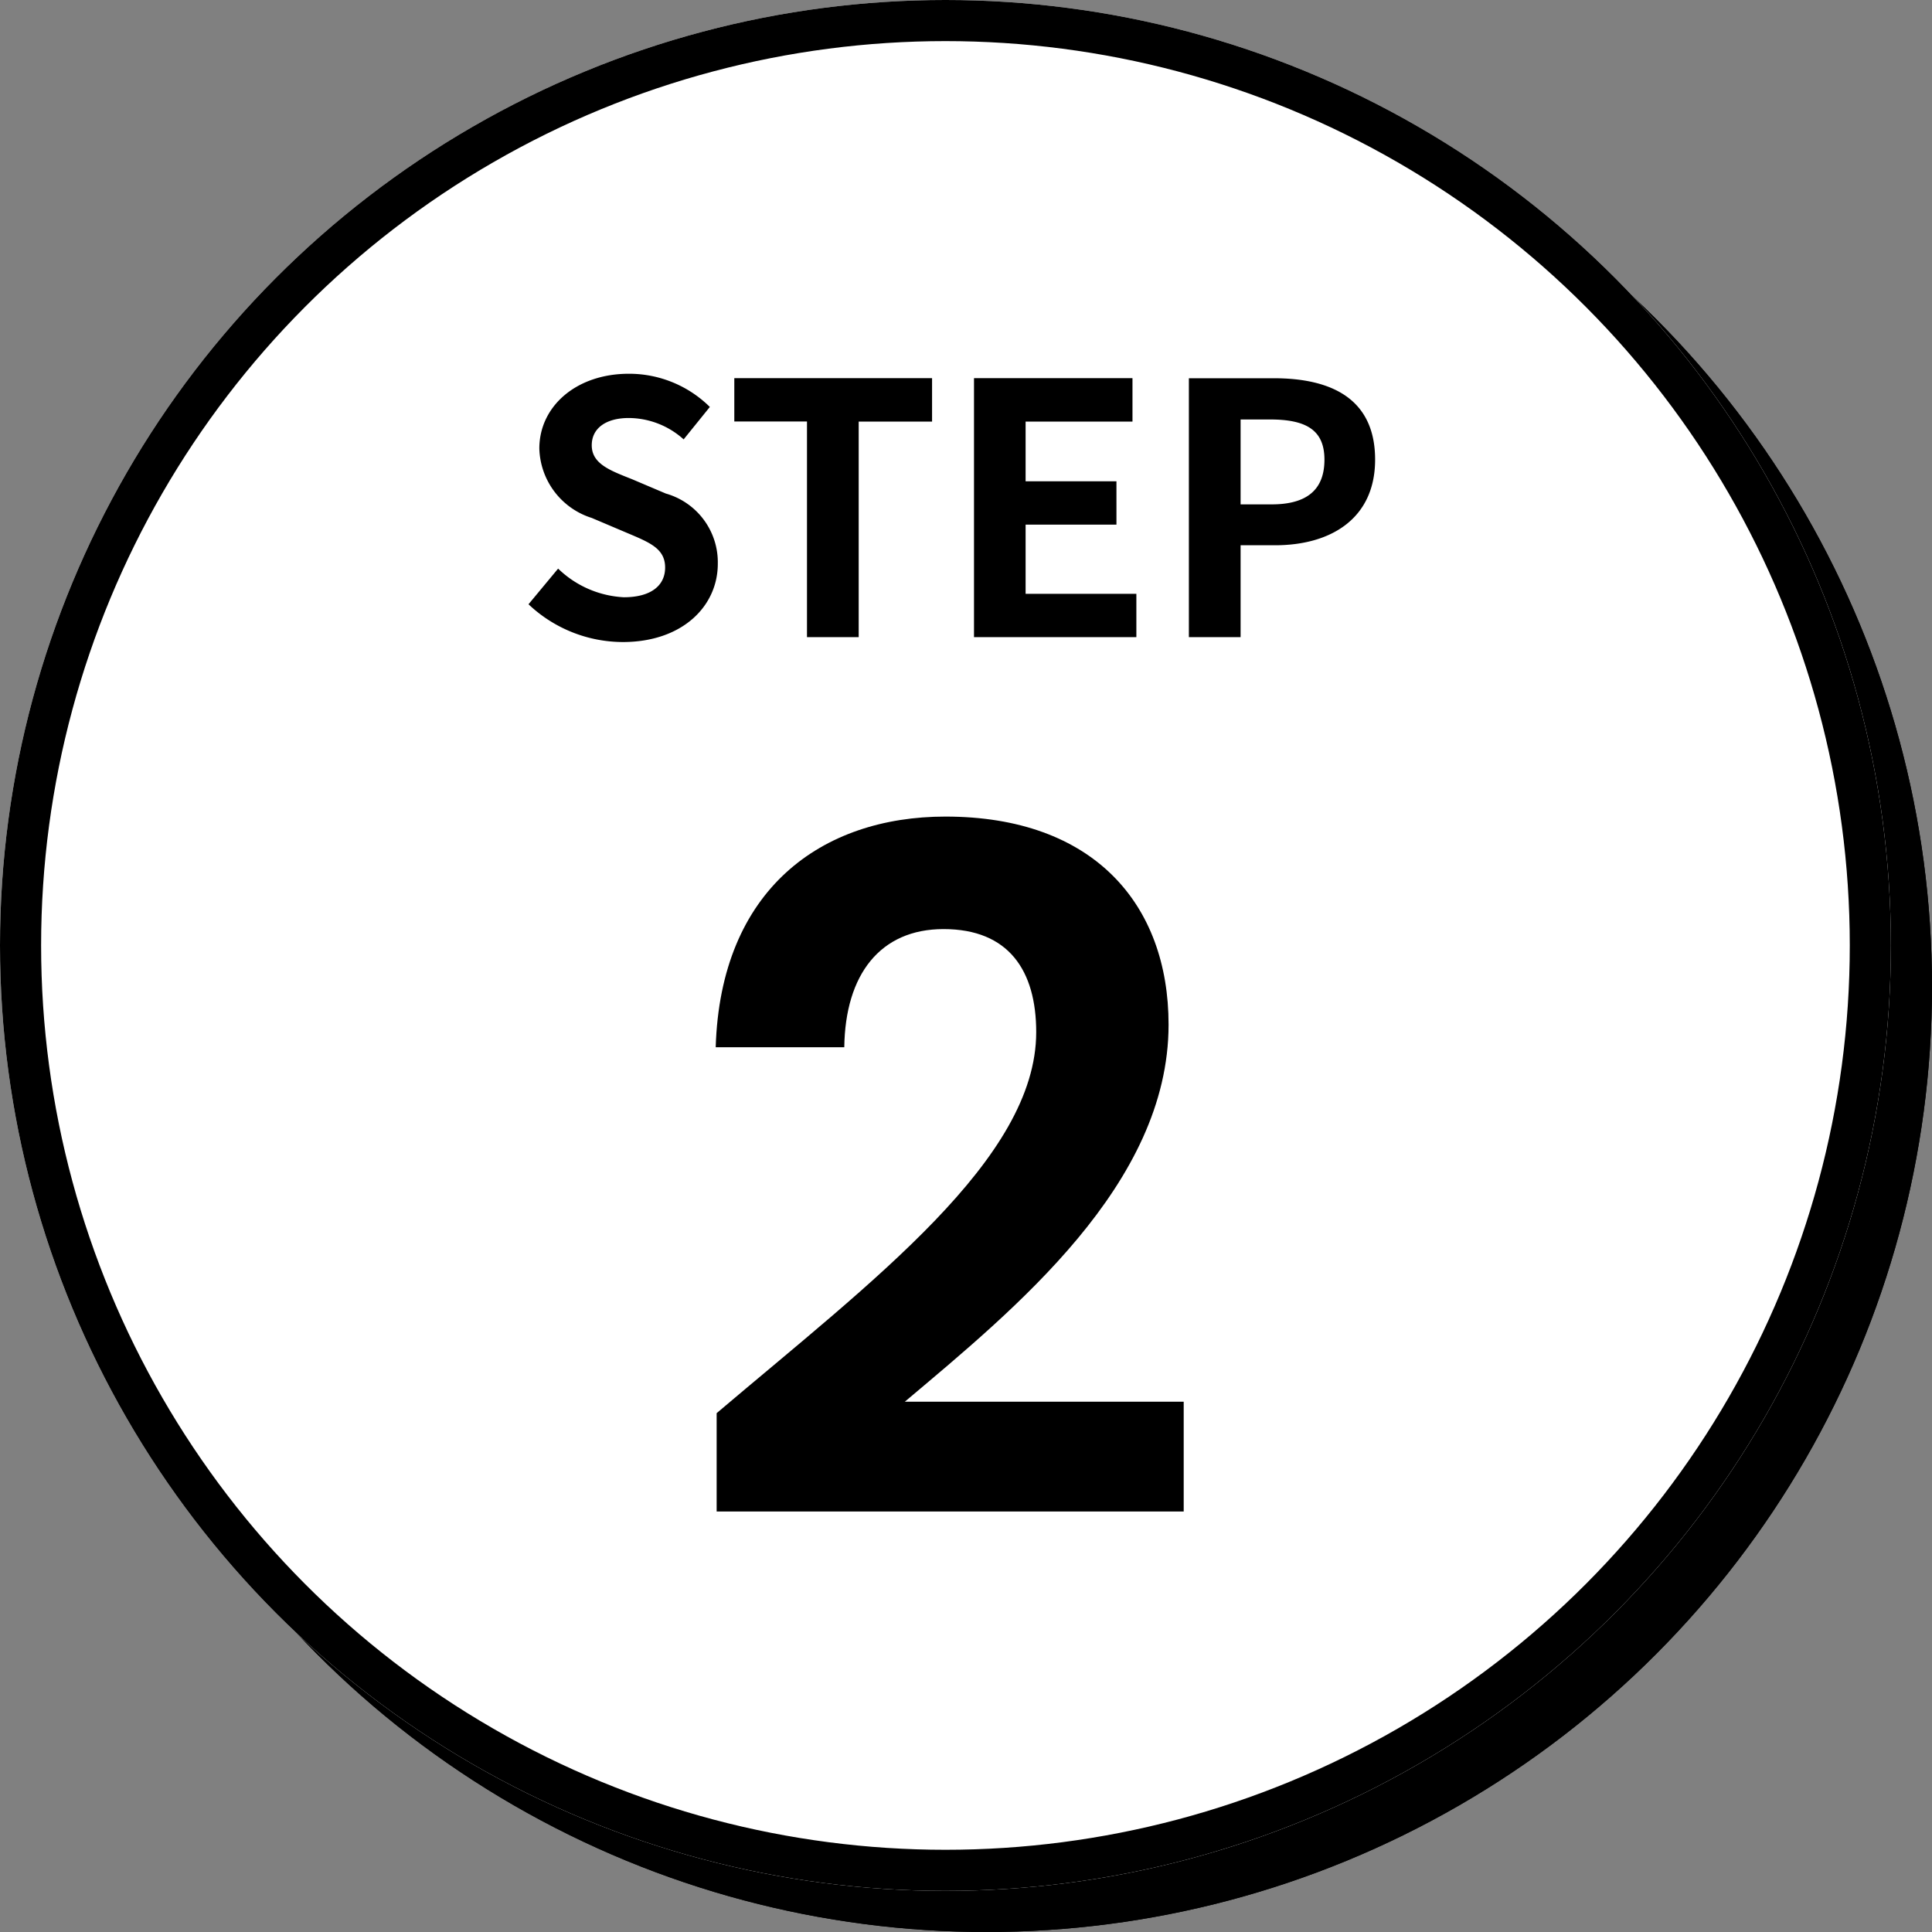
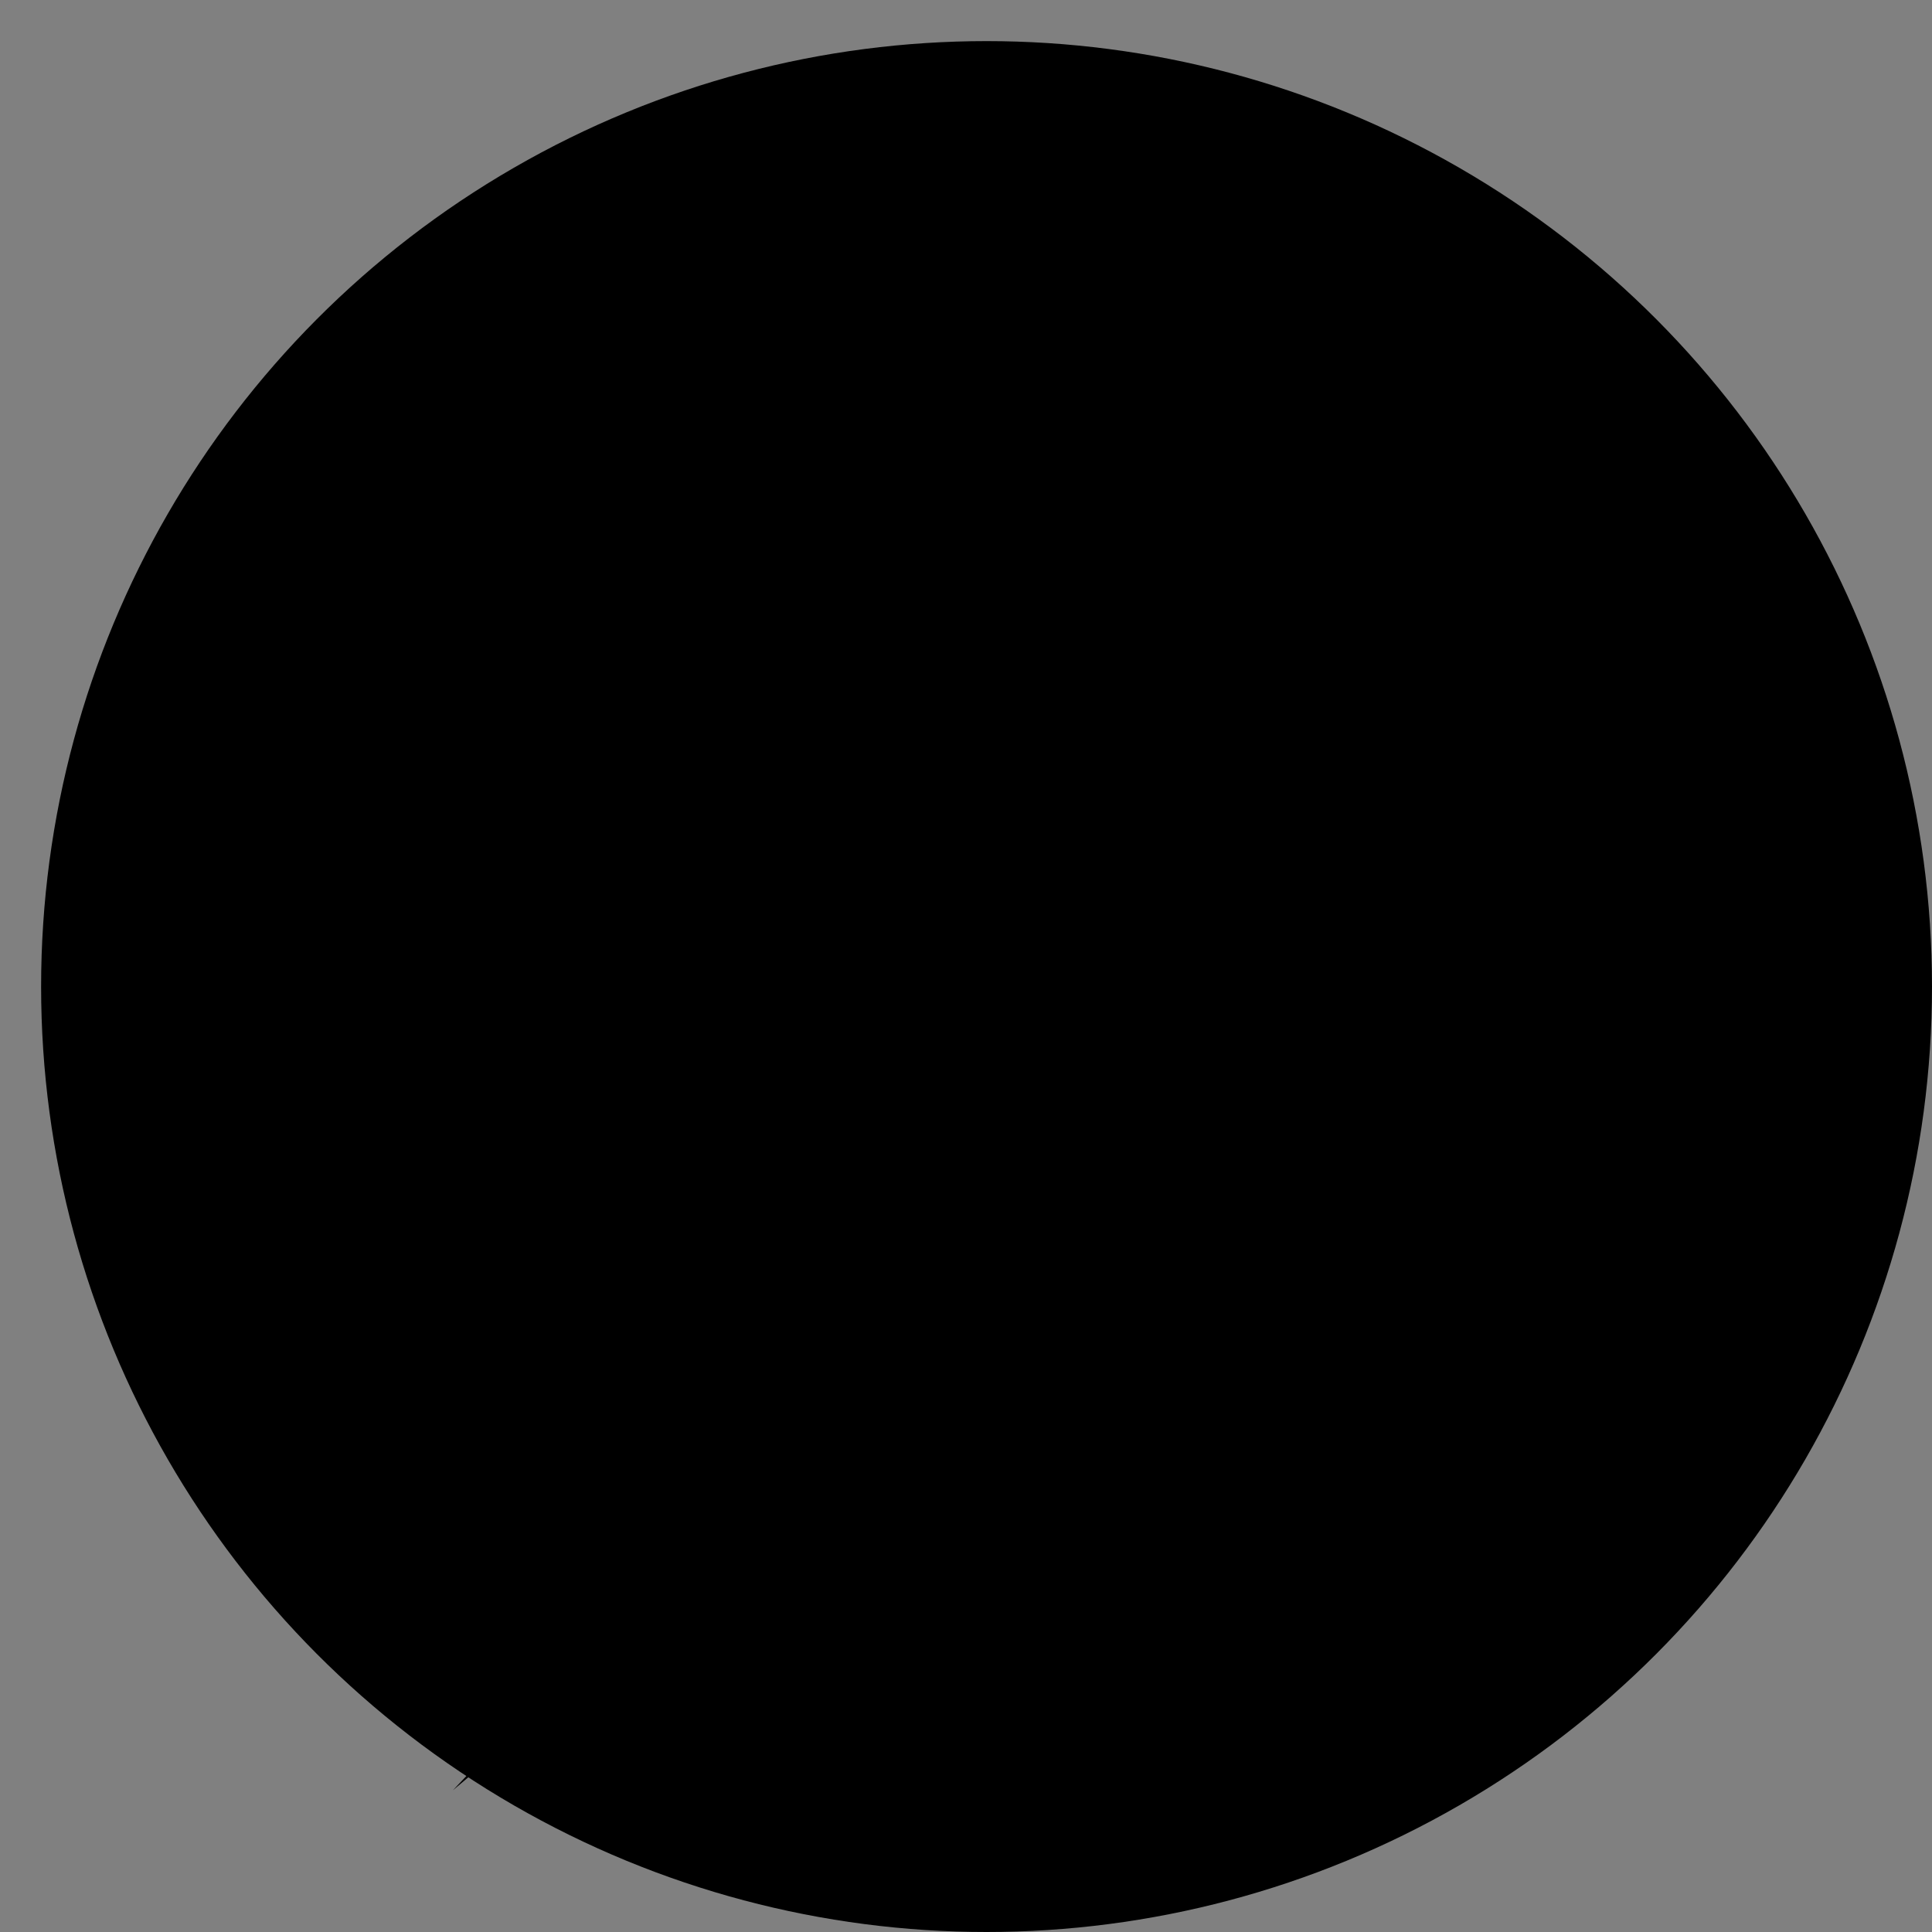
<svg xmlns="http://www.w3.org/2000/svg" width="94" height="94" viewBox="0 0 94 94">
  <rect x="0" y="0" width="94" height="94" fill="#808080" stroke="none" />
  <g id="グループ_2722" data-name="グループ 2722" transform="translate(-72 -2666)">
    <g id="楕円形_318" data-name="楕円形 318" transform="translate(74 2668)" stroke="#000" stroke-width="2">
      <circle cx="46" cy="46" r="46" stroke="none" />
-       <circle cx="46" cy="46" r="45" fill="none" />
    </g>
    <g id="楕円形_319" data-name="楕円形 319" transform="translate(72 2666)" fill="#fff" stroke="#000" stroke-width="2">
-       <circle cx="46" cy="46" r="46" stroke="none" />
-       <circle cx="46" cy="46" r="45" fill="none" />
-     </g>
-     <path id="パス_5894" data-name="パス 5894" d="M-11.132-.46H11.592V-5.8H-1.978C3.358-10.3,10.856-16.376,10.856-24.15c0-5.842-3.634-10.12-10.856-10.12-6.026,0-10.948,3.542-11.178,11.224h6.256c.046-3.542,1.748-5.75,4.83-5.75,3.174,0,4.508,2.024,4.508,5.014,0,6.164-7.958,12.1-15.548,18.538Z" transform="translate(118 2740)" />
-     <path id="パス_5893" data-name="パス 5893" d="M5.3.238c2.907,0,4.624-1.751,4.624-3.808A3.475,3.475,0,0,0,7.395-6.987l-1.649-.7c-1.071-.425-1.955-.748-1.955-1.649,0-.833.7-1.326,1.8-1.326A4.013,4.013,0,0,1,8.262-9.622L9.537-11.2a5.583,5.583,0,0,0-3.944-1.615c-2.55,0-4.352,1.581-4.352,3.638A3.644,3.644,0,0,0,3.791-5.8l1.683.714c1.122.476,1.887.765,1.887,1.7,0,.884-.7,1.445-2.006,1.445a4.949,4.949,0,0,1-3.2-1.394L.714-1.6A6.7,6.7,0,0,0,5.3.238ZM14.263,0h2.516V-10.489h3.57V-12.6H10.727v2.108h3.536Zm8.126,0h7.9V-2.108H24.9V-5.474h4.42V-7.582H24.9v-2.907h5.2V-12.6H22.389ZM32.844,0H35.36V-4.471h1.683c2.7,0,4.862-1.292,4.862-4.165,0-2.975-2.142-3.961-4.93-3.961H32.844ZM35.36-6.46v-4.131h1.428c1.734,0,2.652.493,2.652,1.955,0,1.445-.833,2.176-2.567,2.176Z" transform="translate(97 2697)" />
+       </g>
+     <path id="パス_5894" data-name="パス 5894" d="M-11.132-.46H11.592V-5.8H-1.978c0-5.842-3.634-10.12-10.856-10.12-6.026,0-10.948,3.542-11.178,11.224h6.256c.046-3.542,1.748-5.75,4.83-5.75,3.174,0,4.508,2.024,4.508,5.014,0,6.164-7.958,12.1-15.548,18.538Z" transform="translate(118 2740)" />
  </g>
</svg>